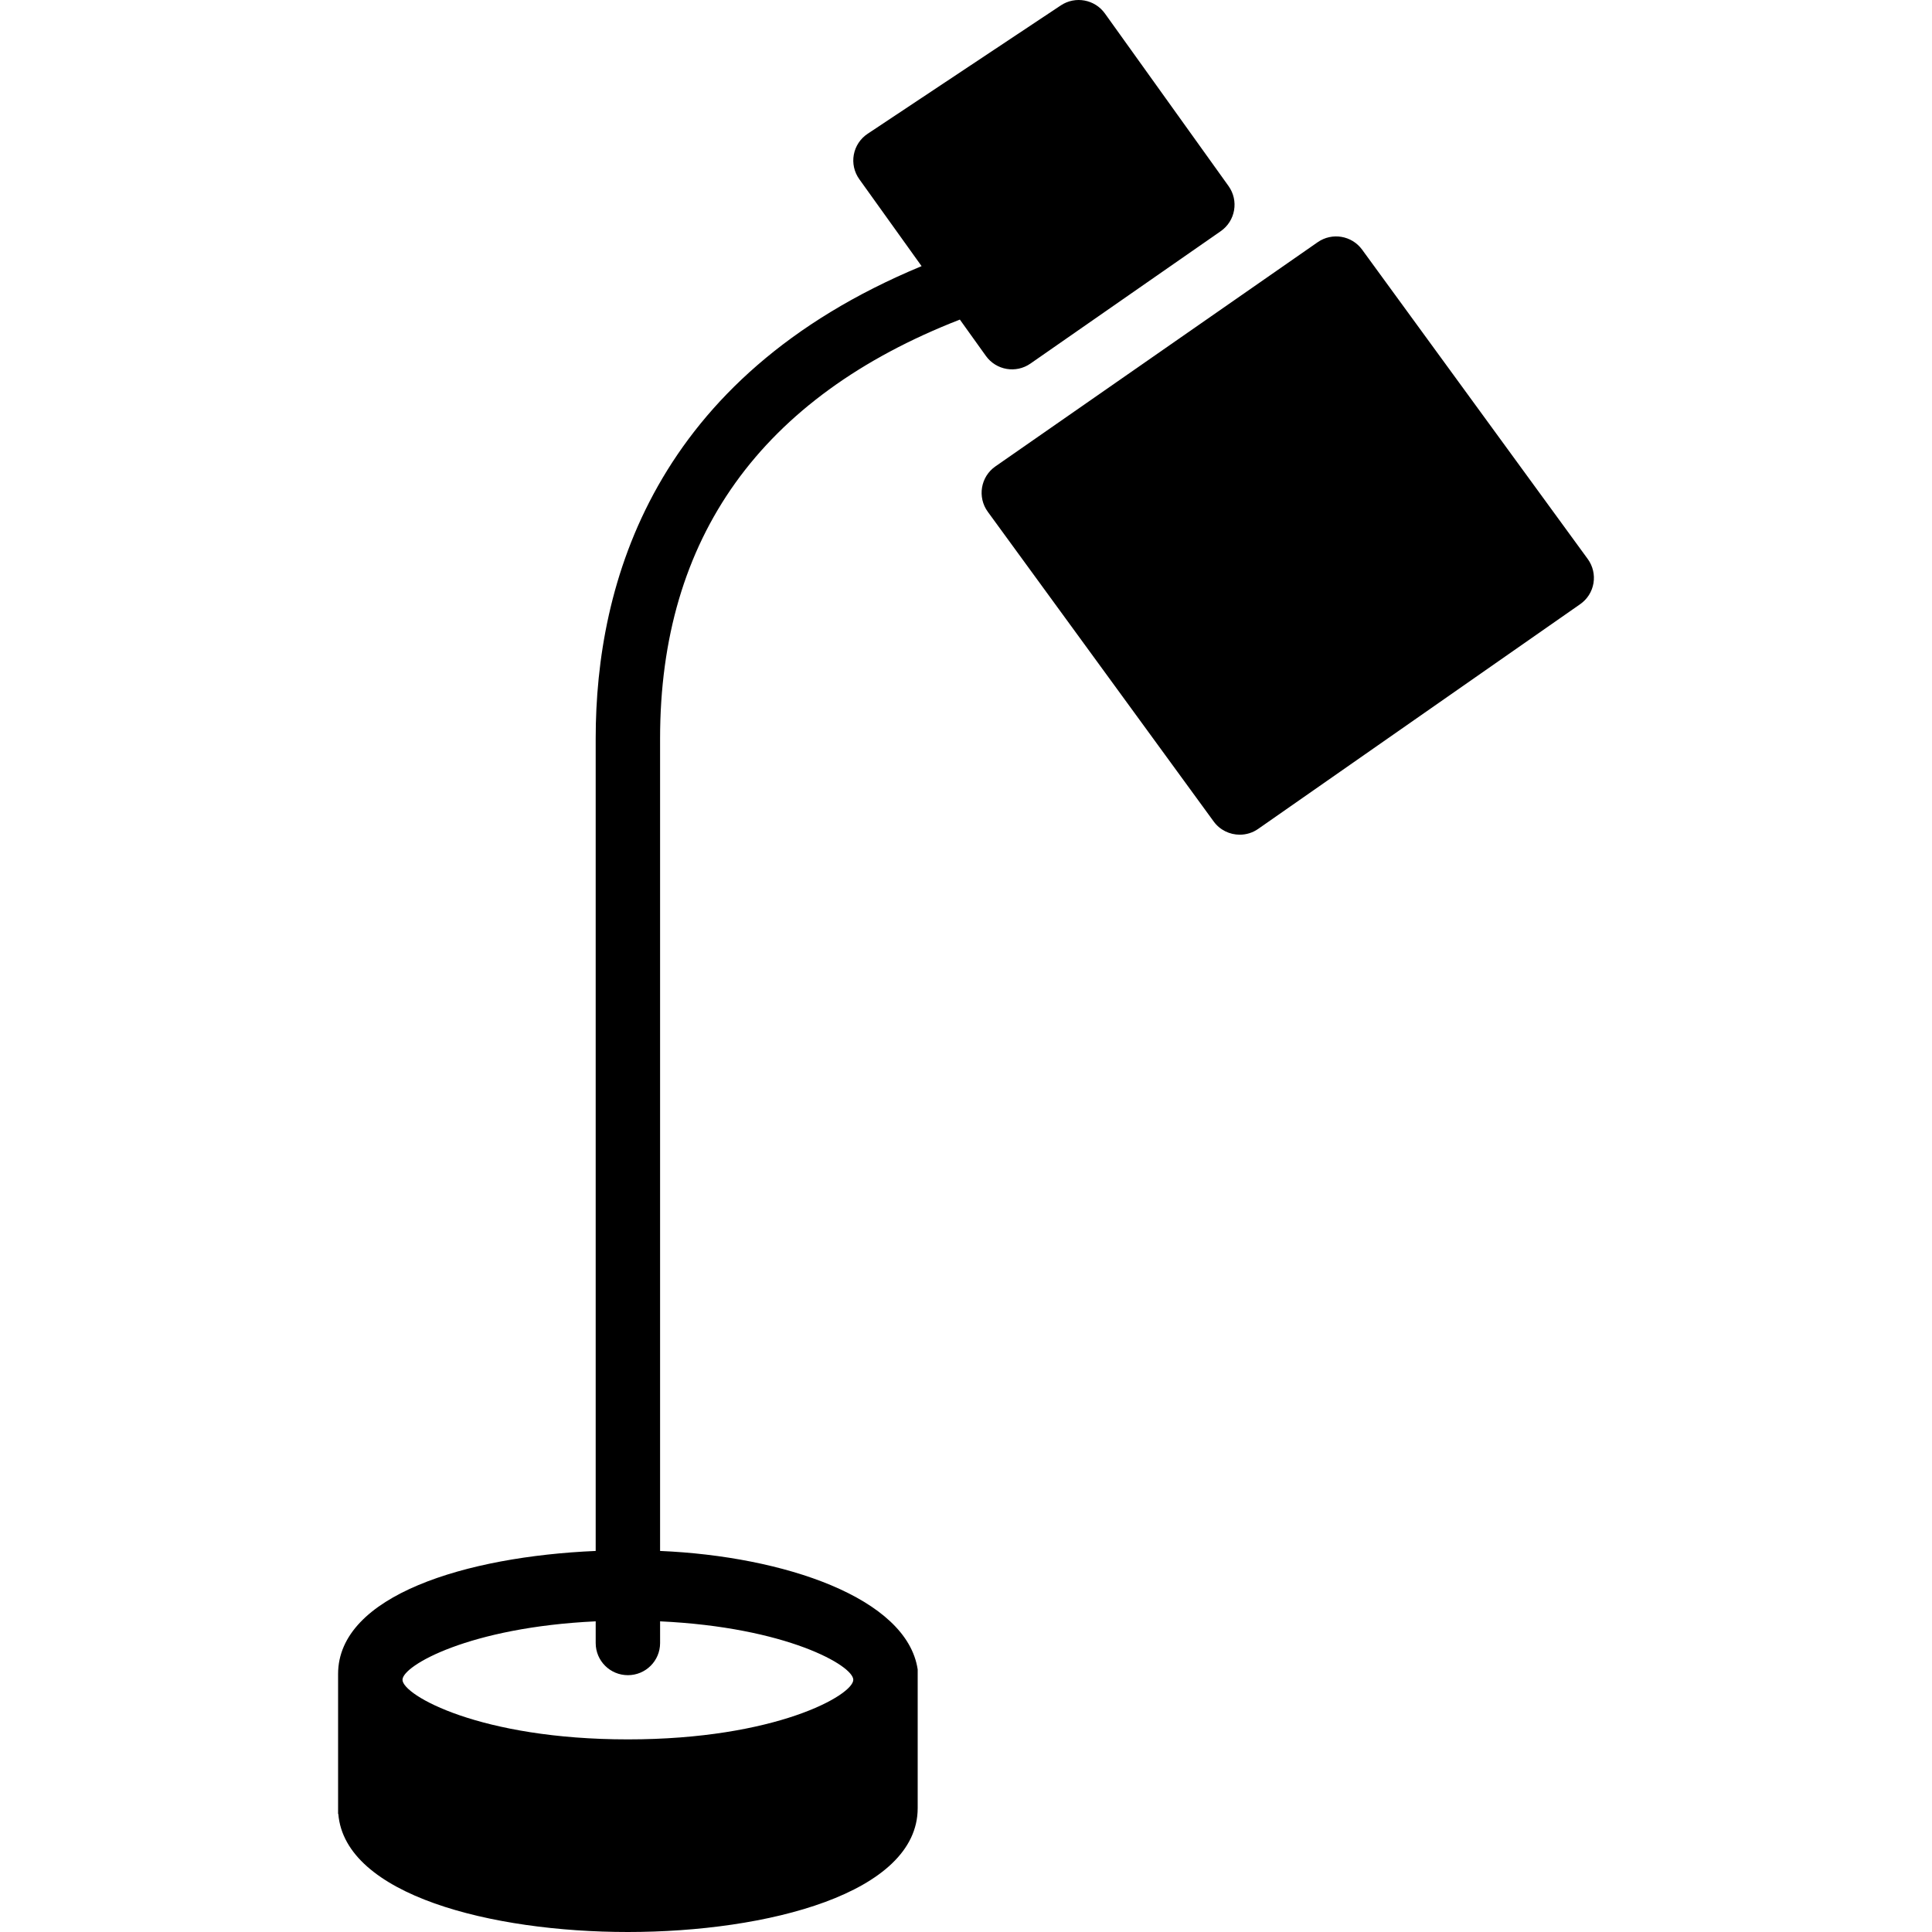
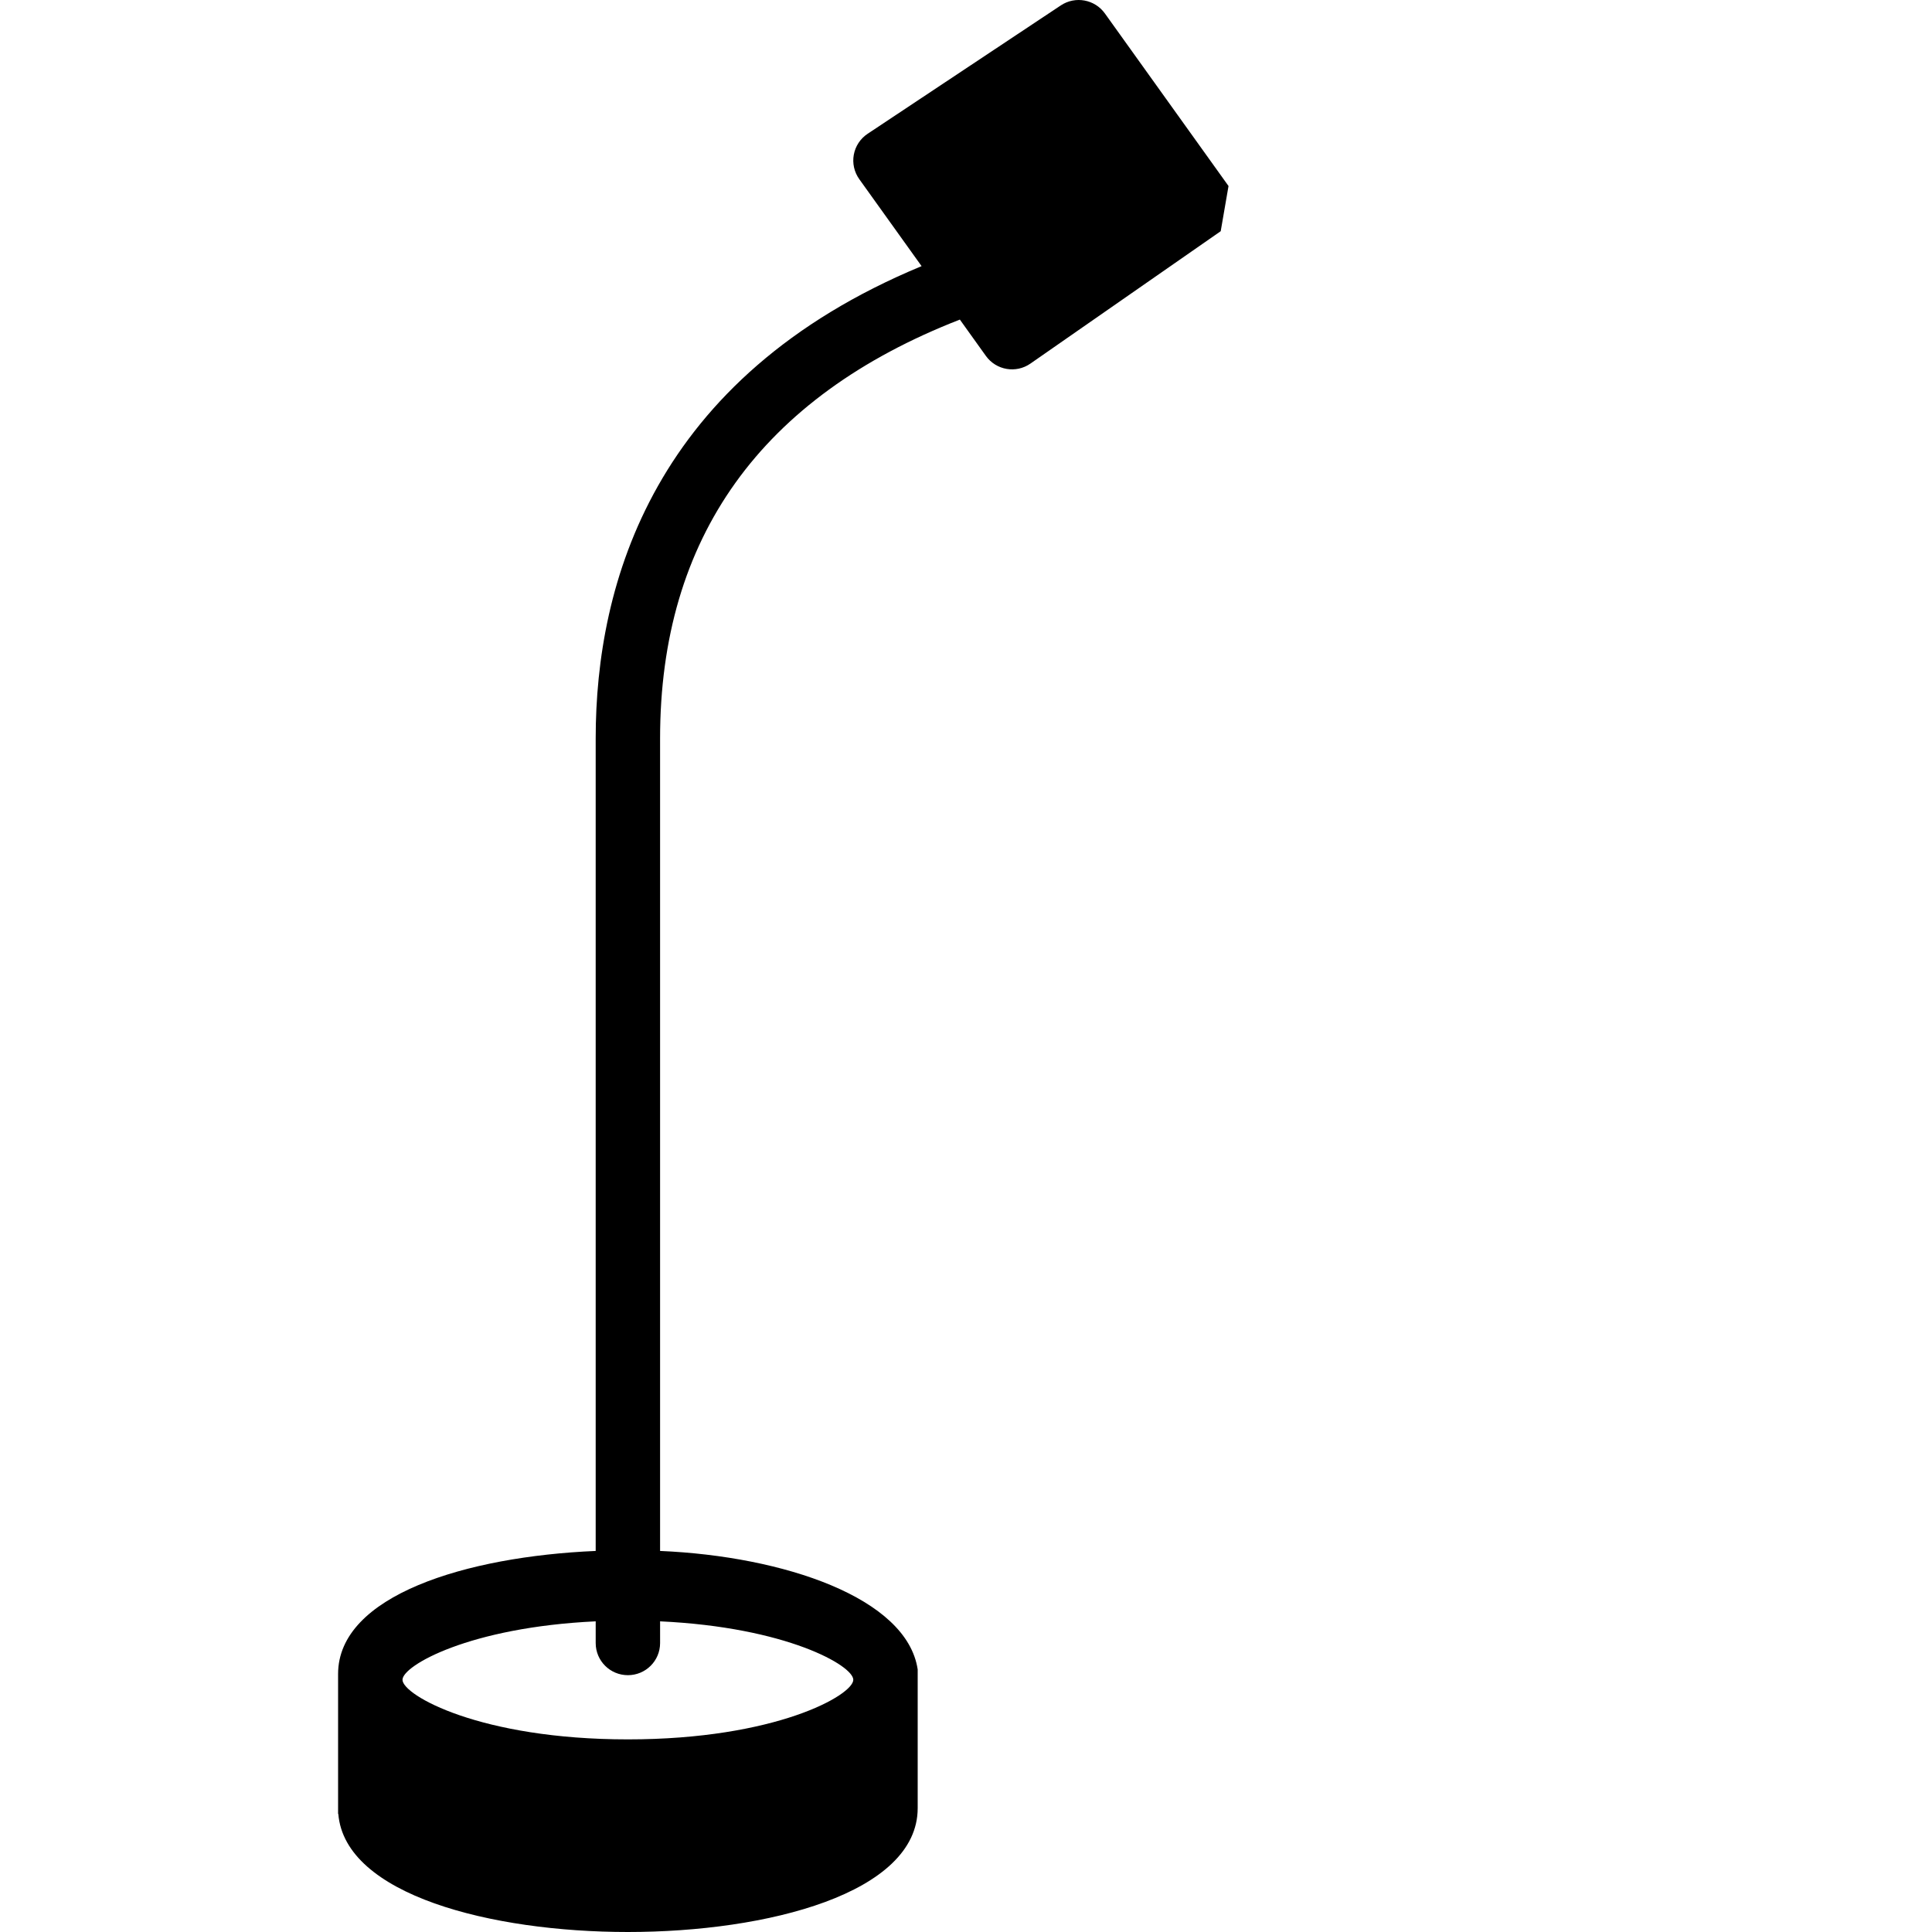
<svg xmlns="http://www.w3.org/2000/svg" fill="#000000" height="800px" width="800px" version="1.1" id="Layer_1" viewBox="0 0 512 512" xml:space="preserve">
  <g>
    <g>
-       <path d="M420.768,148.139l-59.793-81.98c-2.731-3.746-7.962-4.625-11.767-1.98l-85.41,59.418    c-3.934,2.731-4.838,8.166-2.022,12.032l59.861,82.074c1.664,2.287,4.267,3.499,6.912,3.499c1.69,0,3.396-0.495,4.881-1.536    l85.333-59.554c1.877-1.306,3.149-3.311,3.524-5.564C422.662,152.295,422.116,149.991,420.768,148.139z" />
-     </g>
+       </g>
  </g>
  <g>
    <g>
-       <path d="M325.57,49.297l-32.76-45.73c-2.679-3.738-7.842-4.685-11.674-2.142l-51.209,34.031c-1.929,1.28-3.243,3.277-3.661,5.547    c-0.418,2.261,0.111,4.599,1.451,6.477l16.512,23.049c-71.108,29.491-86.366,84.079-86.366,125.158v215.33    c-34.321,1.468-68.267,11.793-68.267,32.614c0,0.674,0,37.069,0,37.069h0.06c1.749,21.487,40.593,31.3,76.74,31.3    c36.992,0,76.8-10.266,76.8-32.819c0,0,0-19.746,0-36.762c-2.85-18.987-35.49-30.003-68.267-31.403v-215.33    c0-53.129,26.735-90.462,79.445-110.993l6.895,9.626c2.722,3.797,7.979,4.702,11.81,2.031l50.423-35.081    C327.413,58.556,328.343,53.163,325.57,49.297z M226.131,445.159c0,4.053-20.54,15.795-59.733,15.795    s-59.733-11.742-59.733-15.795c0-3.746,17.698-13.918,51.2-15.488v5.76c0,4.702,3.814,8.508,8.533,8.508    c4.719,0,8.533-3.806,8.533-8.508v-5.76C208.433,431.232,226.131,441.404,226.131,445.159z" />
+       <path d="M325.57,49.297l-32.76-45.73c-2.679-3.738-7.842-4.685-11.674-2.142l-51.209,34.031c-1.929,1.28-3.243,3.277-3.661,5.547    c-0.418,2.261,0.111,4.599,1.451,6.477l16.512,23.049c-71.108,29.491-86.366,84.079-86.366,125.158v215.33    c-34.321,1.468-68.267,11.793-68.267,32.614c0,0.674,0,37.069,0,37.069h0.06c1.749,21.487,40.593,31.3,76.74,31.3    c36.992,0,76.8-10.266,76.8-32.819c0,0,0-19.746,0-36.762c-2.85-18.987-35.49-30.003-68.267-31.403v-215.33    c0-53.129,26.735-90.462,79.445-110.993l6.895,9.626c2.722,3.797,7.979,4.702,11.81,2.031l50.423-35.081    z M226.131,445.159c0,4.053-20.54,15.795-59.733,15.795    s-59.733-11.742-59.733-15.795c0-3.746,17.698-13.918,51.2-15.488v5.76c0,4.702,3.814,8.508,8.533,8.508    c4.719,0,8.533-3.806,8.533-8.508v-5.76C208.433,431.232,226.131,441.404,226.131,445.159z" />
    </g>
  </g>
</svg>